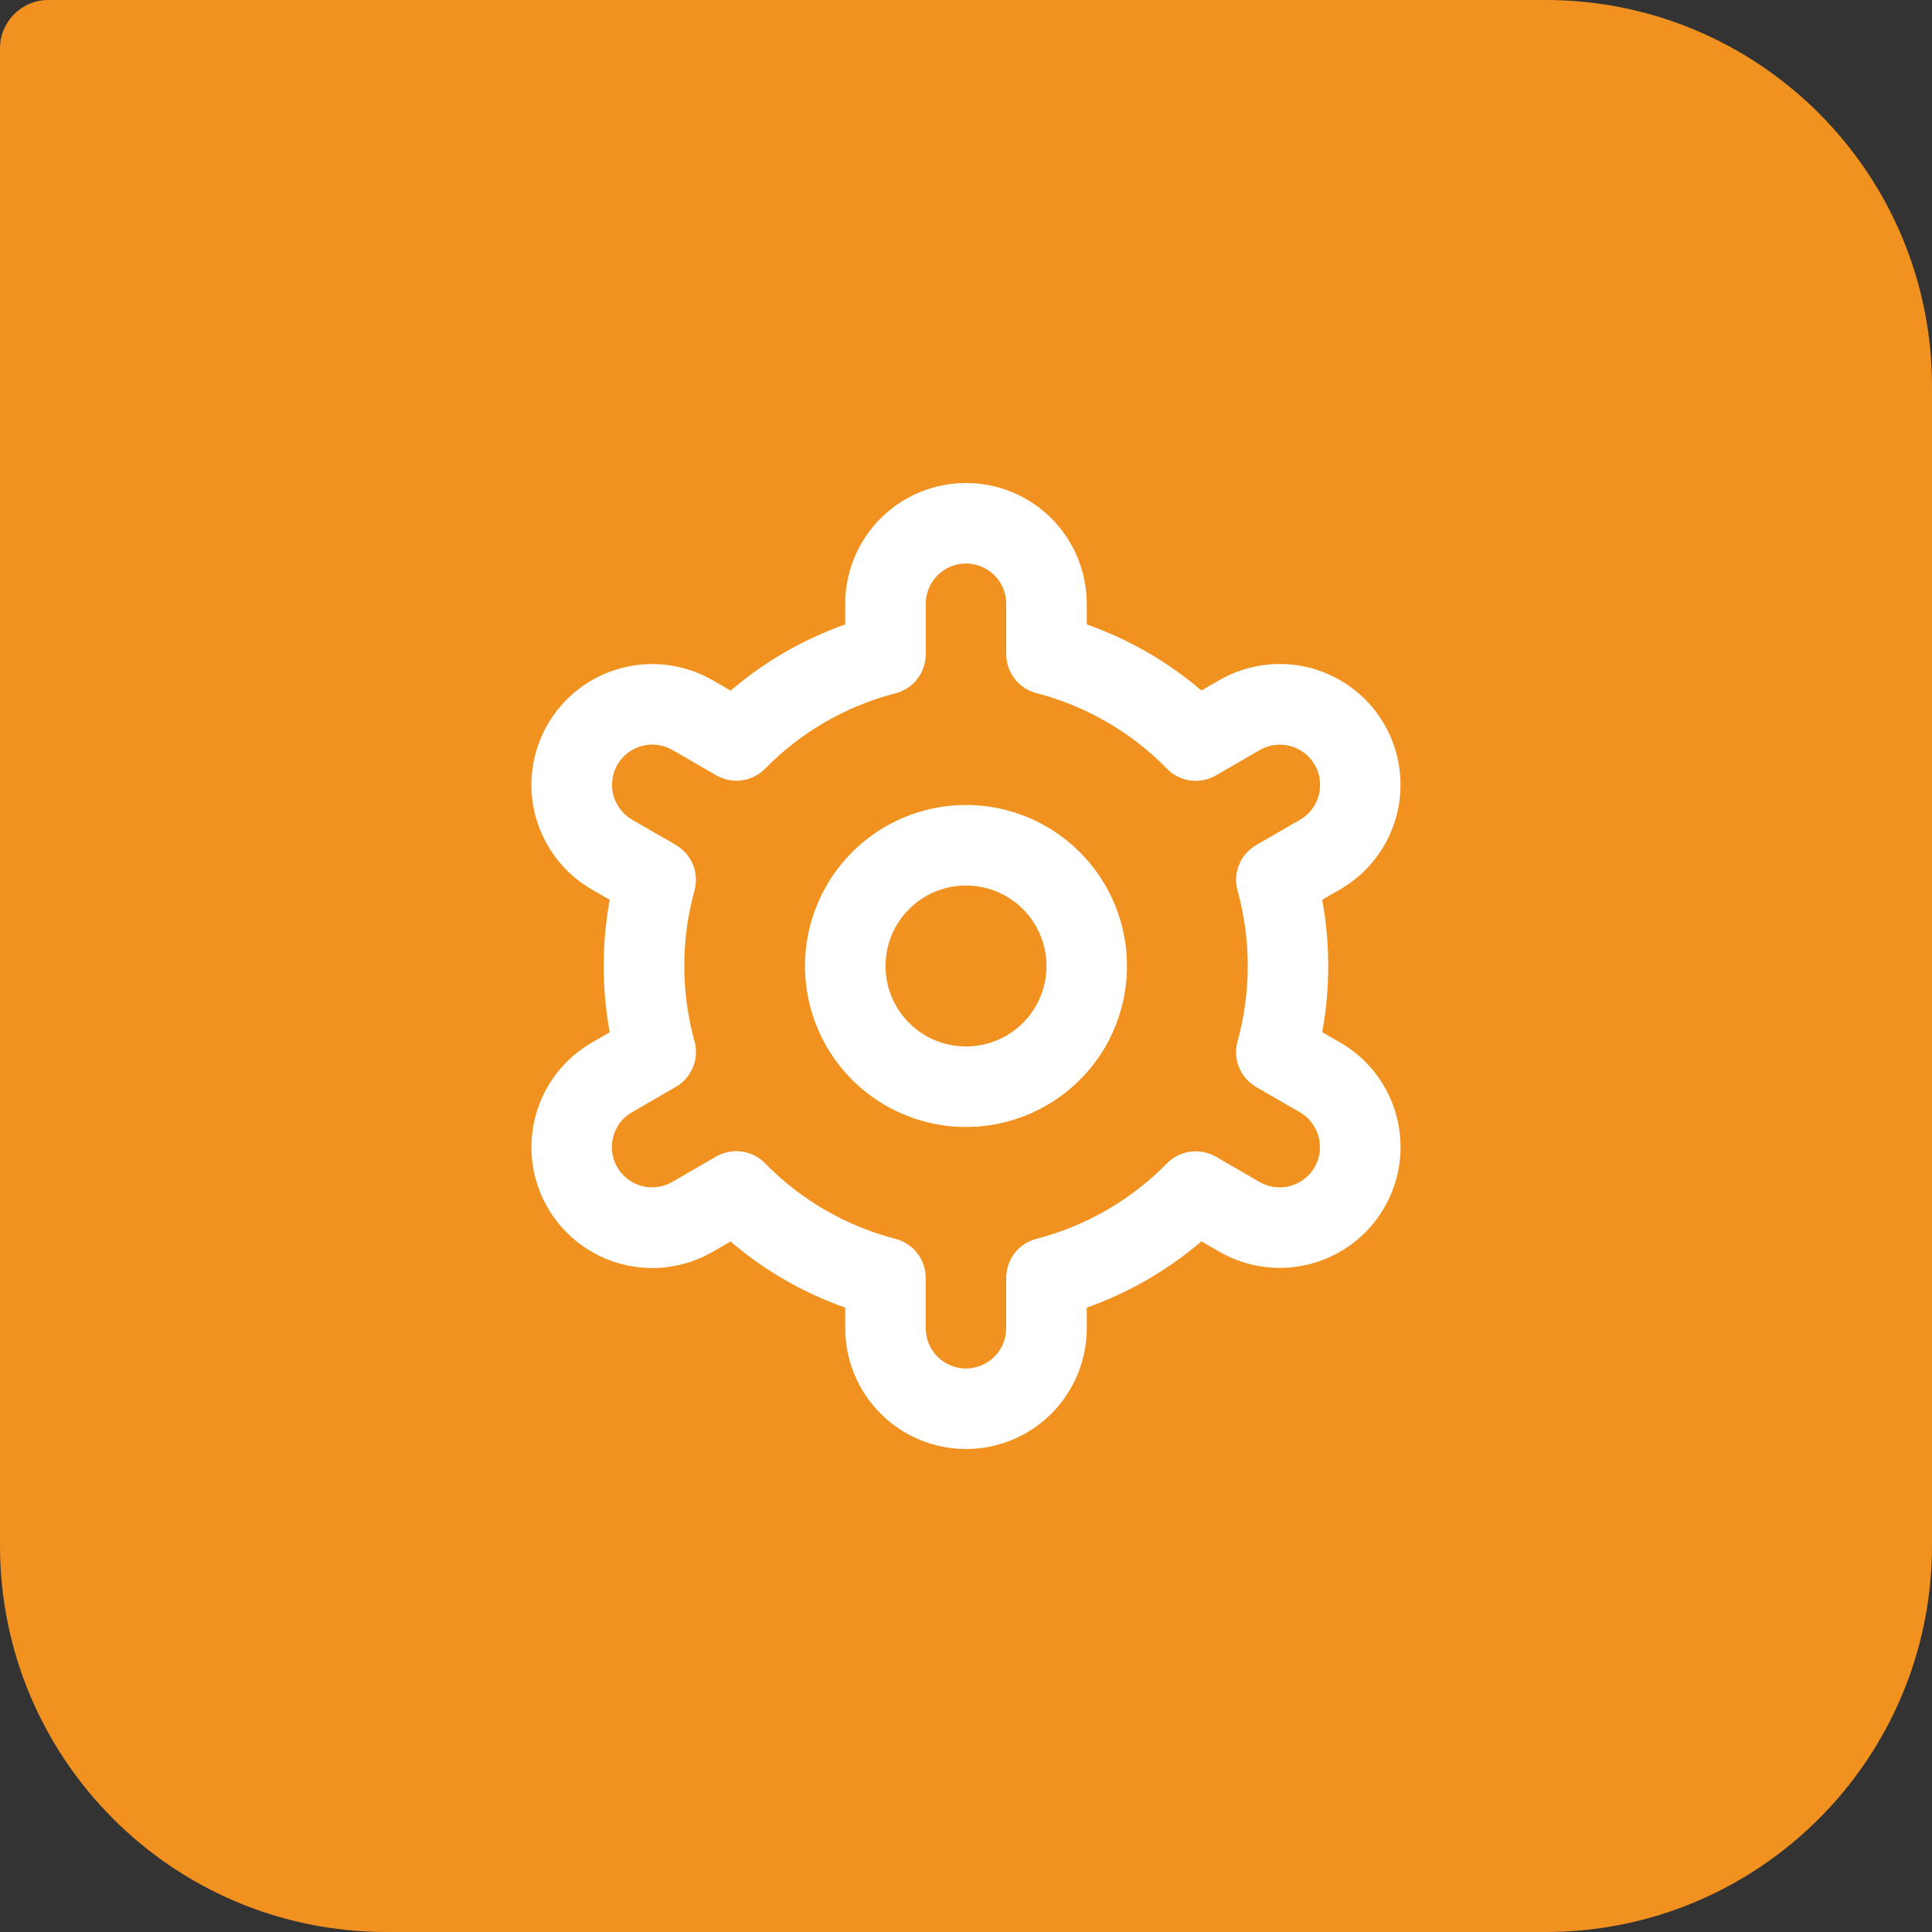
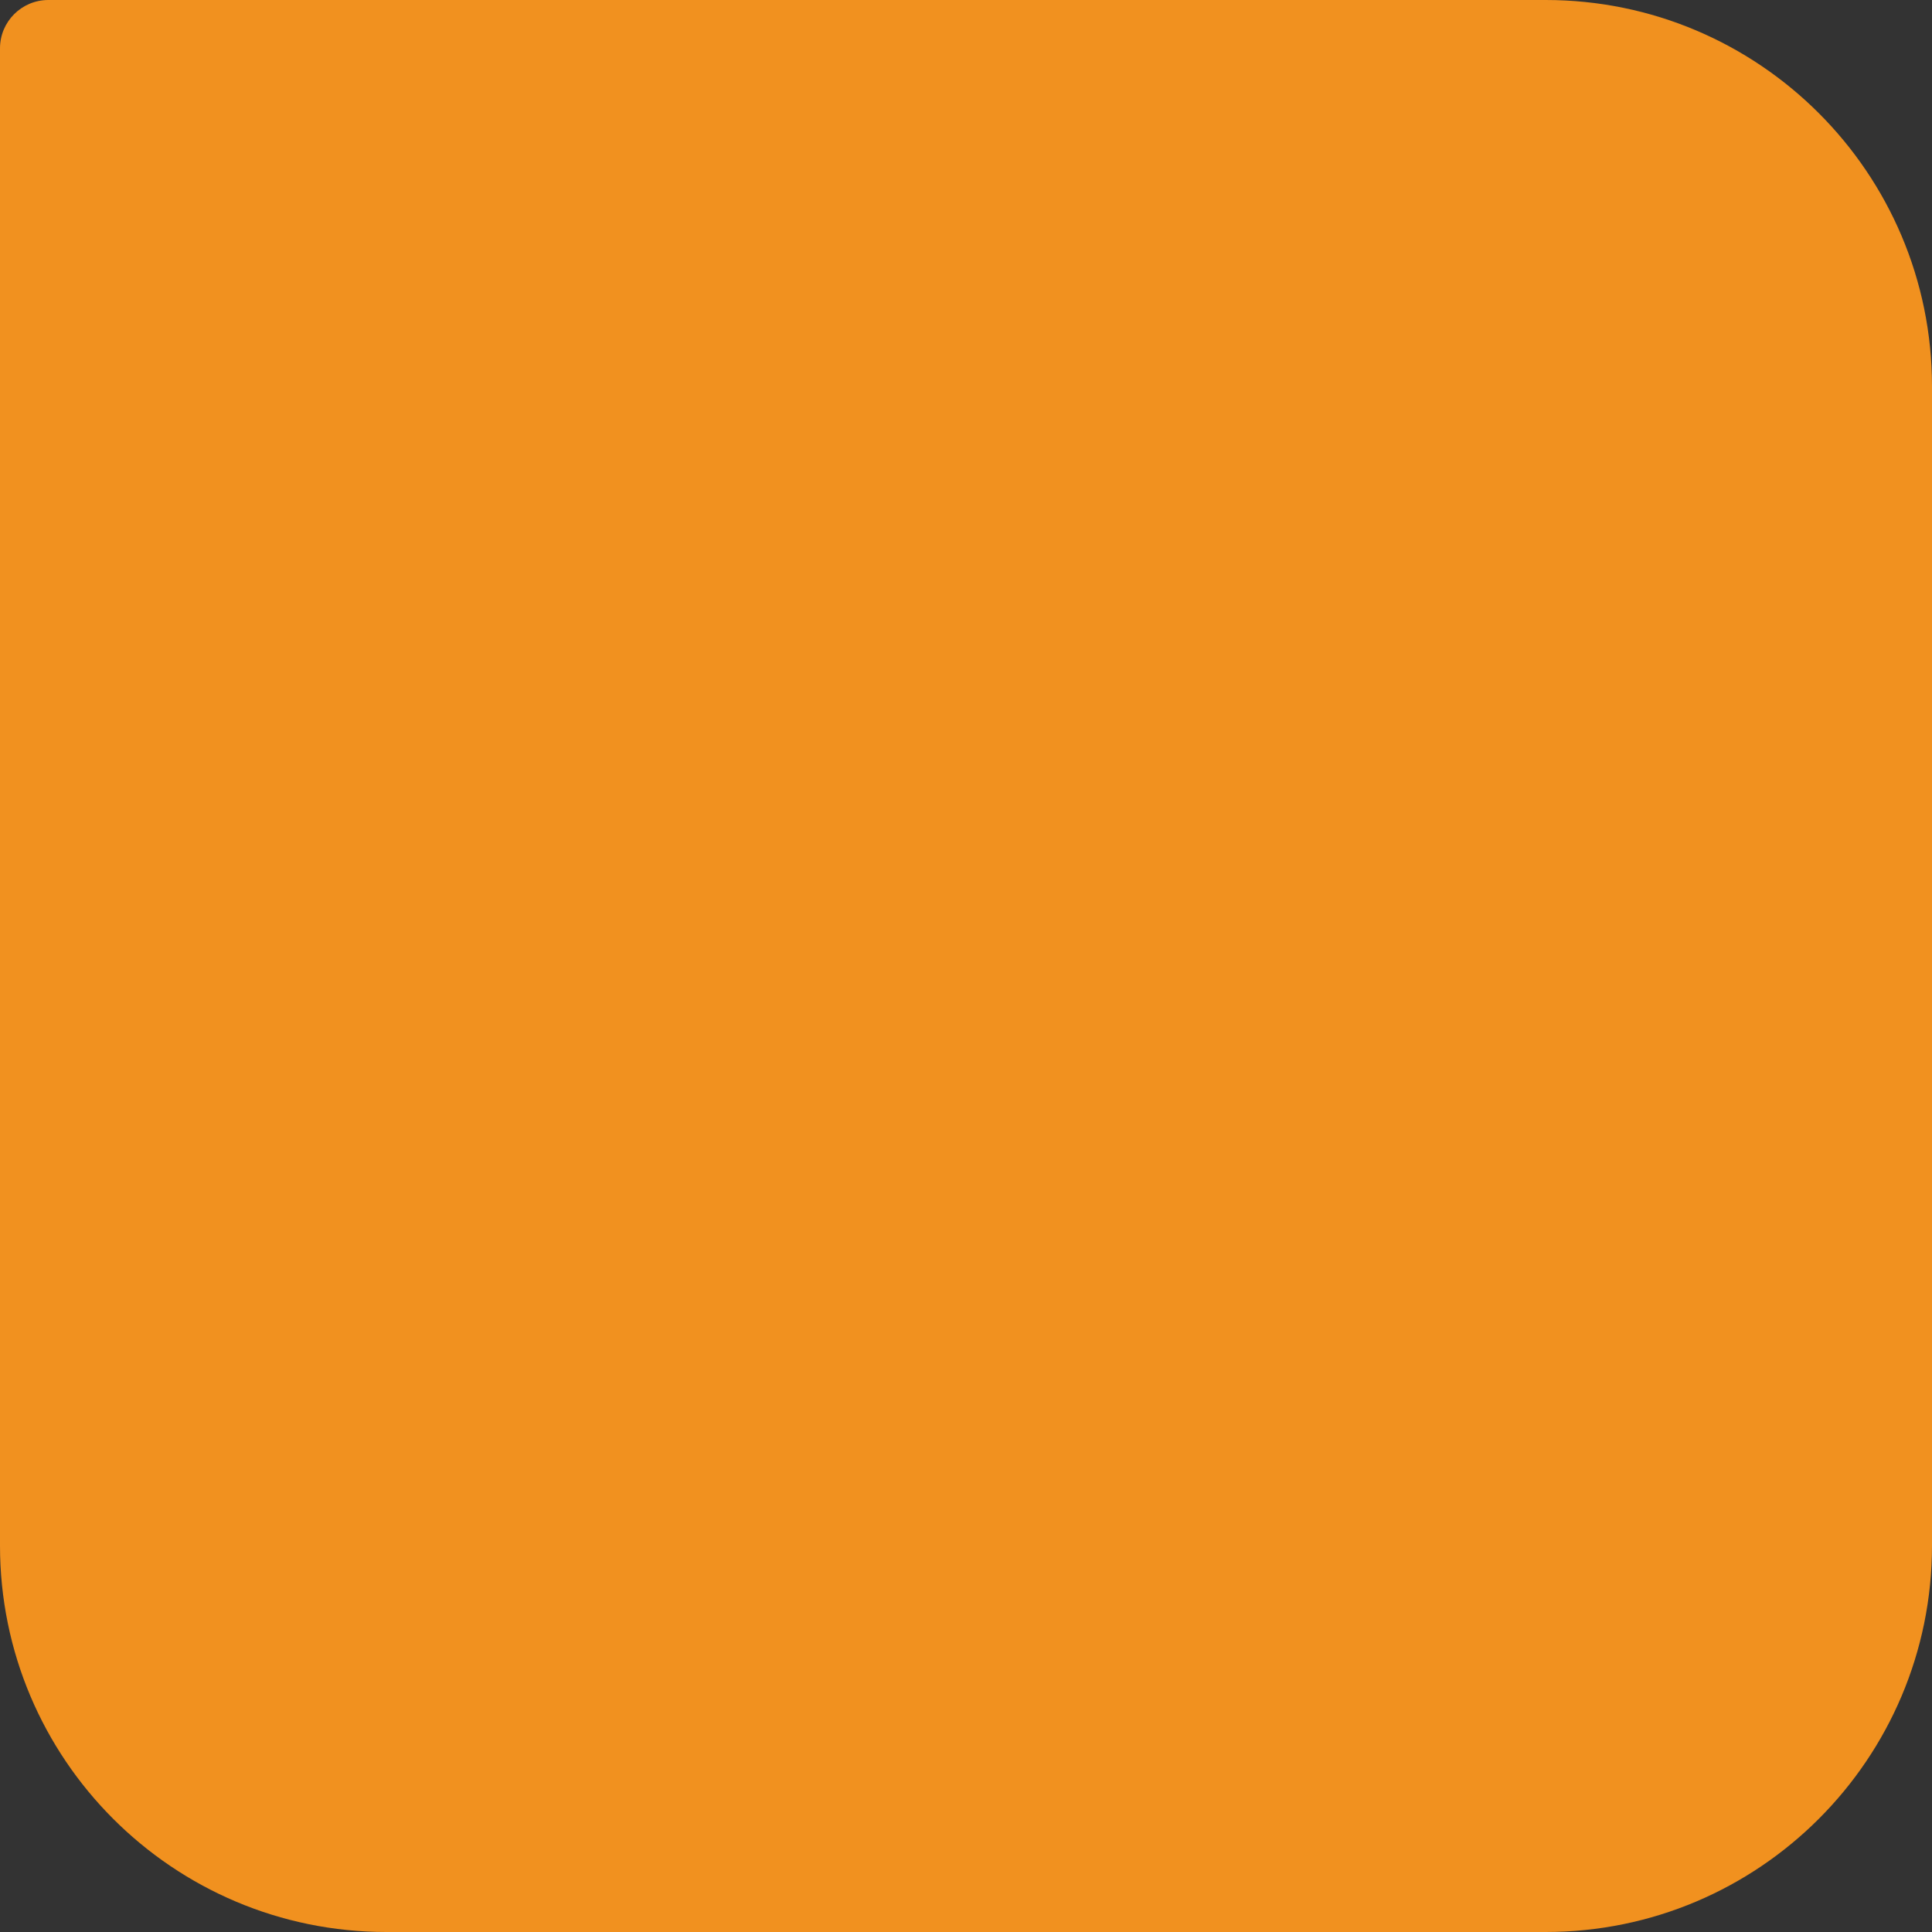
<svg xmlns="http://www.w3.org/2000/svg" width="40" height="40" viewBox="0 0 40 40" fill="none">
  <rect x="0" y="0" width="40" height="40" fill="#333333" stroke="none" />
  <path d="M0 1C0 0.448 0.448 0 1 0H32C36.418 0 40 3.582 40 8V32C40 36.418 36.418 40 32 40H8C3.582 40 0 36.418 0 32V1Z" fill="#F1911F" />
-   <path d="M20 16.666C19.341 16.666 18.696 16.862 18.148 17.228C17.6 17.595 17.173 18.115 16.921 18.724C16.668 19.333 16.602 20.003 16.731 20.65C16.859 21.297 17.177 21.891 17.643 22.357C18.109 22.823 18.703 23.14 19.35 23.269C19.996 23.398 20.667 23.332 21.276 23.079C21.885 22.827 22.405 22.4 22.772 21.852C23.138 21.304 23.333 20.659 23.333 20C23.333 19.116 22.982 18.268 22.357 17.643C21.732 17.018 20.884 16.666 20 16.666ZM20 21.666C19.67 21.666 19.348 21.569 19.074 21.386C18.8 21.203 18.586 20.942 18.46 20.638C18.334 20.333 18.301 19.998 18.365 19.675C18.43 19.351 18.588 19.054 18.822 18.821C19.055 18.588 19.352 18.43 19.675 18.365C19.998 18.301 20.333 18.334 20.638 18.46C20.942 18.586 21.203 18.8 21.386 19.074C21.569 19.348 21.667 19.67 21.667 20C21.667 20.442 21.491 20.866 21.179 21.178C20.866 21.491 20.442 21.666 20 21.666Z" fill="white" />
-   <path d="M27.745 21.583L27.375 21.37C27.541 20.464 27.541 19.535 27.375 18.628L27.745 18.415C28.029 18.251 28.279 18.032 28.479 17.772C28.679 17.511 28.826 17.214 28.911 16.896C28.996 16.579 29.018 16.248 28.975 15.923C28.932 15.597 28.826 15.283 28.662 14.998C28.497 14.714 28.279 14.464 28.018 14.264C27.758 14.064 27.46 13.918 27.143 13.832C26.826 13.747 26.495 13.726 26.169 13.768C25.843 13.811 25.529 13.918 25.245 14.082L24.874 14.296C24.174 13.697 23.369 13.233 22.5 12.928V12.5C22.5 11.837 22.236 11.201 21.768 10.732C21.299 10.263 20.663 10 20 10C19.337 10 18.701 10.263 18.232 10.732C17.763 11.201 17.5 11.837 17.5 12.5V12.928C16.631 13.235 15.826 13.7 15.127 14.299L14.754 14.083C14.179 13.752 13.497 13.662 12.856 13.834C12.215 14.006 11.669 14.425 11.337 15C11.006 15.575 10.916 16.257 11.088 16.898C11.26 17.539 11.679 18.085 12.254 18.417L12.624 18.63C12.457 19.536 12.457 20.465 12.624 21.372L12.254 21.585C11.679 21.916 11.26 22.463 11.088 23.104C10.916 23.744 11.006 24.427 11.337 25.002C11.669 25.576 12.215 25.996 12.856 26.168C13.497 26.34 14.179 26.25 14.754 25.918L15.125 25.704C15.826 26.303 16.631 26.767 17.5 27.073V27.5C17.5 28.163 17.763 28.799 18.232 29.268C18.701 29.737 19.337 30 20 30C20.663 30 21.299 29.737 21.768 29.268C22.236 28.799 22.5 28.163 22.5 27.5V27.073C23.369 26.765 24.173 26.3 24.873 25.701L25.246 25.916C25.82 26.247 26.503 26.337 27.144 26.165C27.785 25.993 28.331 25.574 28.662 24.999C28.994 24.424 29.084 23.742 28.912 23.101C28.74 22.46 28.32 21.914 27.746 21.582L27.745 21.583ZM25.622 18.437C25.904 19.459 25.904 20.539 25.622 21.562C25.572 21.74 25.584 21.929 25.654 22.1C25.724 22.271 25.848 22.413 26.008 22.506L26.912 23.027C27.103 23.138 27.243 23.32 27.3 23.534C27.357 23.747 27.328 23.975 27.217 24.166C27.107 24.358 26.924 24.497 26.711 24.555C26.497 24.612 26.27 24.582 26.078 24.472L25.173 23.948C25.013 23.856 24.827 23.819 24.643 23.844C24.46 23.869 24.29 23.954 24.161 24.086C23.419 24.843 22.485 25.383 21.458 25.648C21.279 25.694 21.12 25.799 21.007 25.945C20.894 26.091 20.832 26.271 20.832 26.456V27.5C20.832 27.721 20.745 27.933 20.588 28.089C20.432 28.245 20.22 28.333 19.999 28.333C19.778 28.333 19.566 28.245 19.41 28.089C19.253 27.933 19.166 27.721 19.166 27.5V26.457C19.166 26.272 19.104 26.092 18.991 25.946C18.878 25.8 18.719 25.695 18.54 25.649C17.514 25.383 16.579 24.842 15.838 24.083C15.709 23.951 15.539 23.866 15.355 23.841C15.172 23.816 14.986 23.853 14.826 23.946L13.922 24.468C13.828 24.524 13.723 24.56 13.614 24.575C13.505 24.59 13.394 24.583 13.288 24.555C13.182 24.527 13.082 24.478 12.995 24.411C12.908 24.345 12.834 24.261 12.779 24.166C12.724 24.071 12.689 23.966 12.675 23.857C12.66 23.748 12.668 23.637 12.697 23.531C12.726 23.425 12.775 23.326 12.842 23.239C12.91 23.152 12.993 23.079 13.089 23.025L13.992 22.503C14.152 22.411 14.277 22.268 14.347 22.097C14.417 21.926 14.428 21.737 14.379 21.559C14.097 20.537 14.097 19.457 14.379 18.434C14.428 18.257 14.416 18.068 14.346 17.898C14.275 17.727 14.151 17.585 13.992 17.493L13.088 16.972C12.897 16.861 12.757 16.679 12.7 16.465C12.642 16.252 12.672 16.024 12.783 15.833C12.893 15.641 13.075 15.502 13.289 15.444C13.502 15.387 13.73 15.417 13.922 15.527L14.827 16.051C14.986 16.144 15.172 16.181 15.355 16.157C15.539 16.132 15.708 16.048 15.838 15.917C16.58 15.159 17.514 14.619 18.541 14.354C18.72 14.308 18.88 14.203 18.993 14.056C19.106 13.909 19.167 13.729 19.167 13.543V12.5C19.167 12.279 19.254 12.067 19.411 11.911C19.567 11.755 19.779 11.667 20 11.667C20.221 11.667 20.433 11.755 20.589 11.911C20.745 12.067 20.833 12.279 20.833 12.5V13.543C20.833 13.728 20.895 13.908 21.008 14.054C21.121 14.2 21.28 14.305 21.459 14.351C22.486 14.617 23.42 15.158 24.162 15.917C24.291 16.049 24.461 16.134 24.644 16.159C24.828 16.184 25.014 16.147 25.174 16.054L26.077 15.532C26.172 15.476 26.277 15.44 26.386 15.425C26.495 15.41 26.606 15.417 26.712 15.445C26.818 15.473 26.918 15.522 27.005 15.589C27.092 15.655 27.166 15.739 27.221 15.834C27.276 15.929 27.311 16.034 27.325 16.143C27.339 16.252 27.332 16.363 27.303 16.469C27.274 16.575 27.225 16.674 27.157 16.761C27.09 16.848 27.006 16.921 26.911 16.975L26.007 17.497C25.848 17.589 25.724 17.731 25.654 17.901C25.585 18.072 25.573 18.26 25.622 18.438V18.437Z" fill="white" />
</svg>